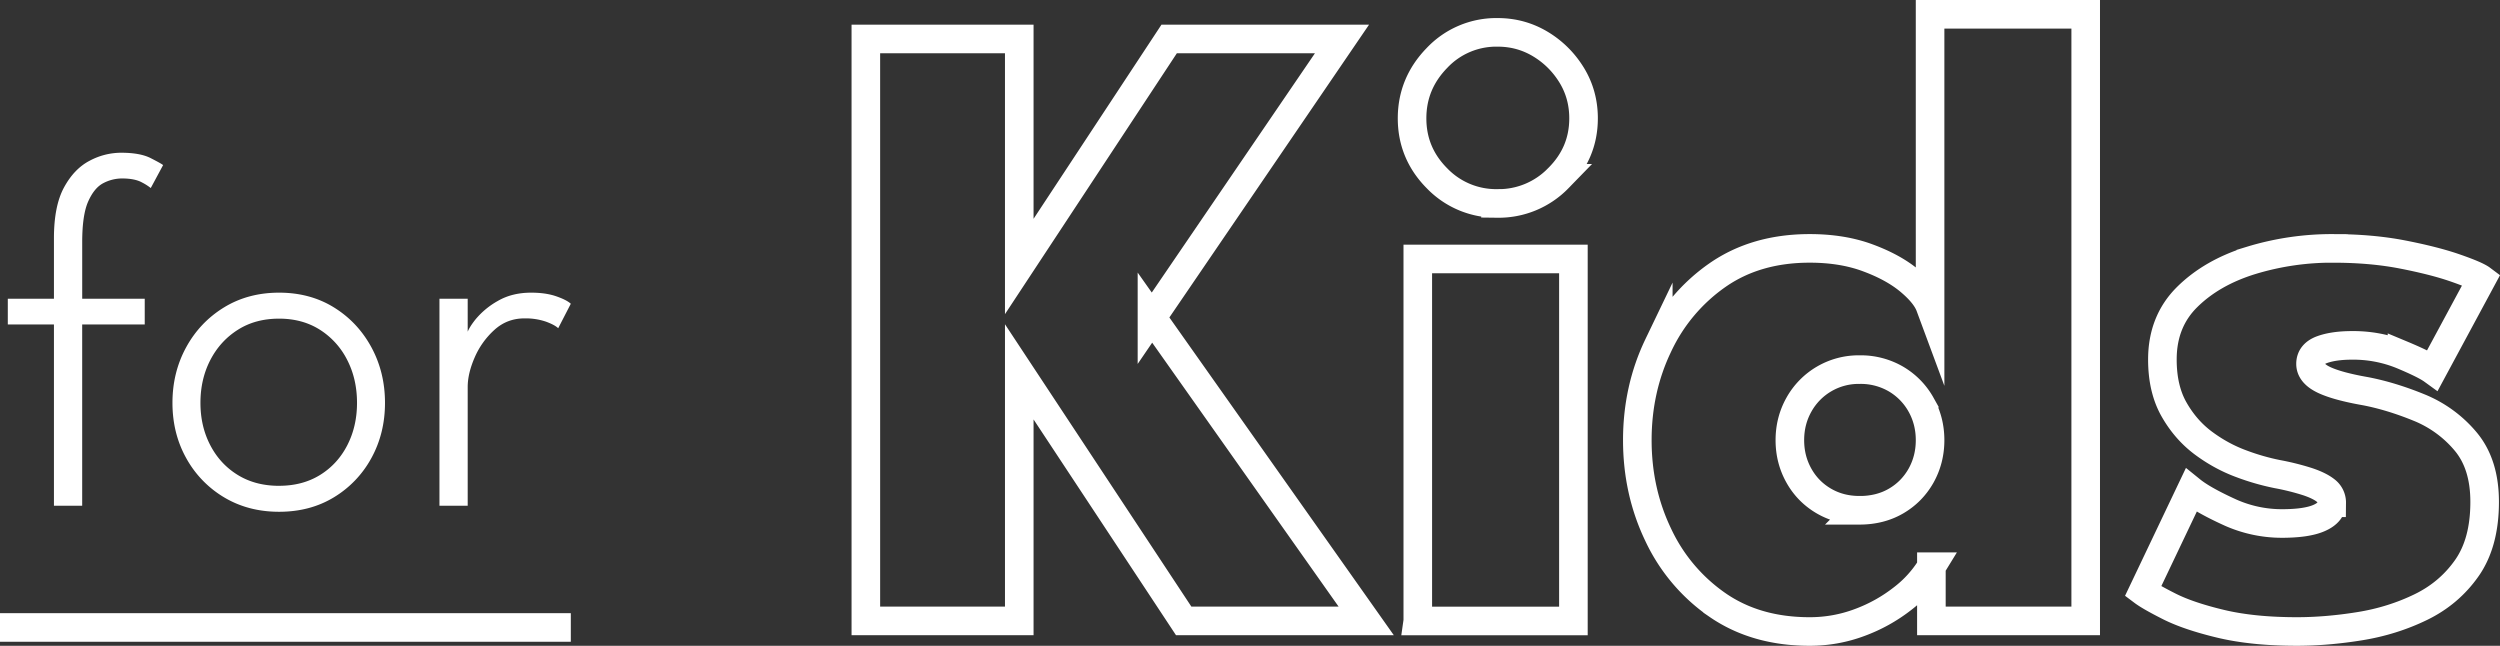
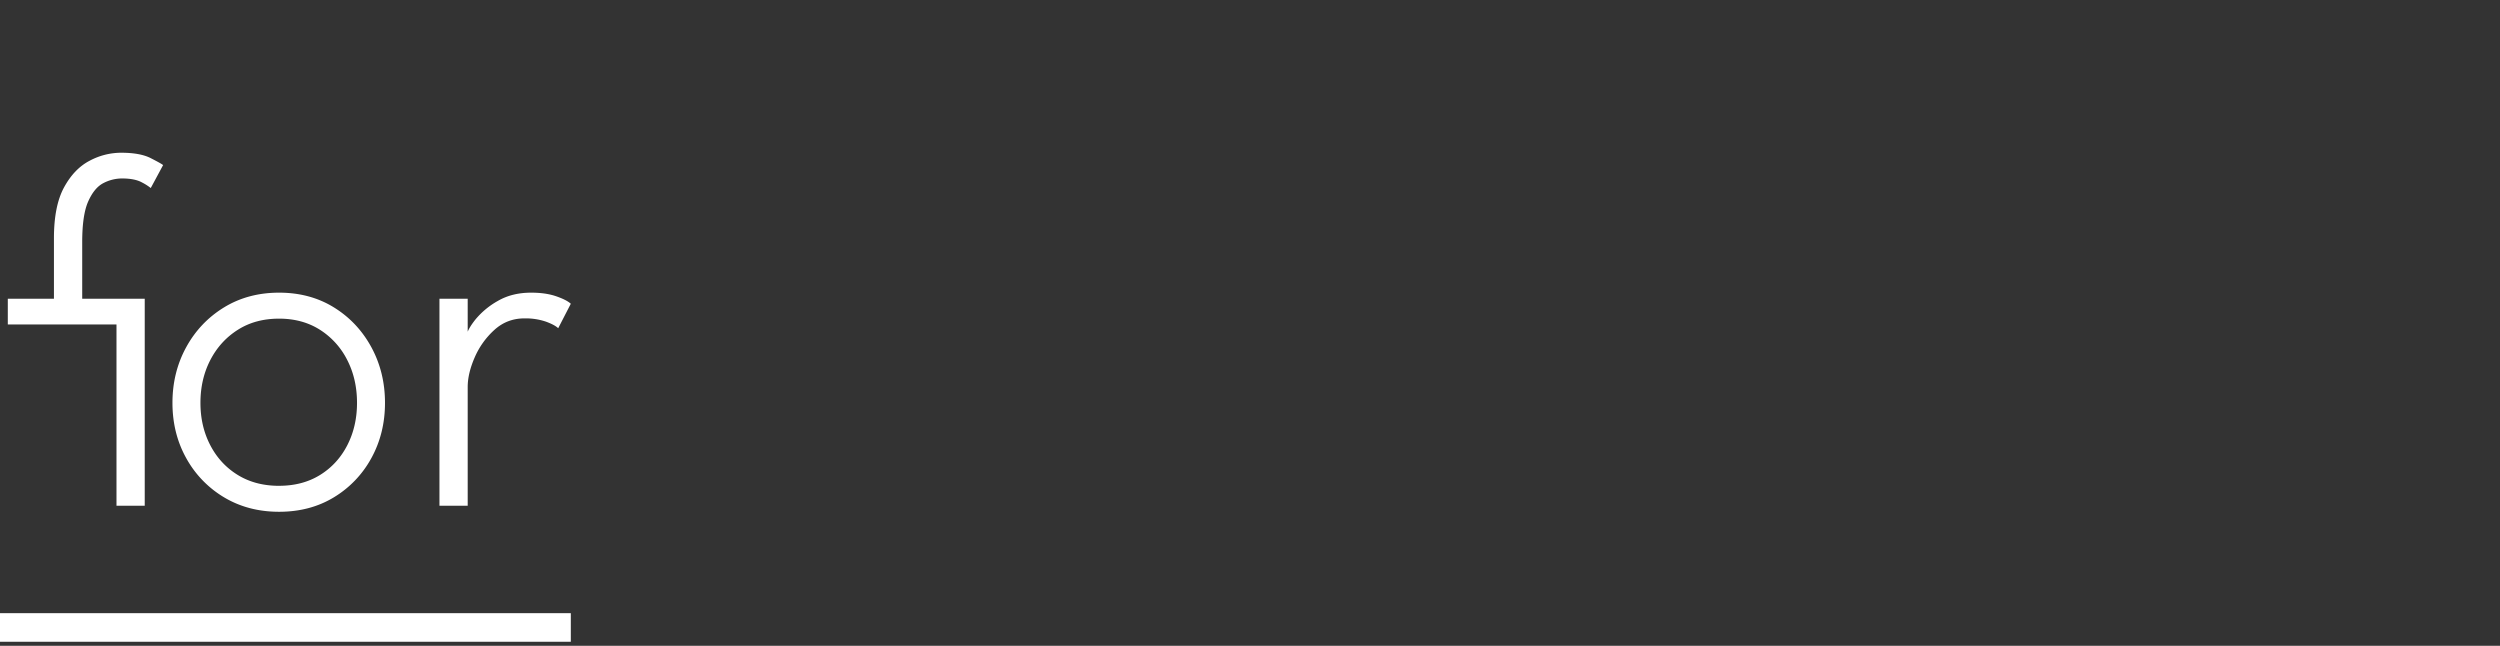
<svg xmlns="http://www.w3.org/2000/svg" id="_レイヤー_2" viewBox="0 0 87.455 22.591">
  <rect x="0" y="0" width="87.455" height="22.591" fill="#333333" stroke="none" />
  <defs>
    <style>.cls-2{fill:none;stroke:#fff;stroke-miterlimit:10}</style>
  </defs>
  <g id="_デザイン">
-     <path class="cls-2" d="M40.298 11.11l7.495 10.611h-6.385l-5.752-8.713v8.713h-5.367V1.364h5.367v7.958l5.243-7.958h6.046l-6.647 9.747zm12.091-3.994a2.87 2.87 0 01-2.12-.879c-.582-.586-.872-1.285-.872-2.097s.29-1.517.871-2.113a2.85 2.85 0 012.12-.895c.546 0 1.044.137 1.497.409.452.272.817.635 1.095 1.087.277.453.416.956.416 1.512 0 .812-.296 1.511-.887 2.097a2.907 2.907 0 01-2.12.88zm-2.792 14.605V9.06h5.444v12.662h-5.444zm13.71.37c-1.254 0-2.328-.308-3.223-.925a6.149 6.149 0 01-2.074-2.452c-.489-1.018-.733-2.123-.733-3.316 0-1.193.244-2.298.733-3.316a6.208 6.208 0 012.074-2.46c.895-.622 1.969-.933 3.223-.933.761 0 1.44.11 2.036.332.597.221 1.082.488 1.458.802.375.314.614.609.717.887V.5h5.444v21.221h-5.398v-1.897a4.081 4.081 0 01-1.01 1.118 5.549 5.549 0 01-1.496.833c-.56.21-1.144.316-1.75.316zm1.743-4.24c.483 0 .91-.109 1.28-.325.37-.216.66-.511.872-.886.21-.376.316-.79.316-1.242 0-.452-.106-.866-.316-1.242a2.388 2.388 0 00-.872-.894 2.45 2.45 0 00-1.28-.332 2.39 2.39 0 00-2.12 1.226c-.211.376-.317.79-.317 1.242 0 .453.106.866.317 1.242.21.375.501.67.871.886.37.216.786.324 1.25.324zM81.629 8.69c.884 0 1.694.071 2.429.215.735.144 1.347.3 1.835.47.488.17.794.301.918.394l-1.712 3.177c-.185-.134-.543-.311-1.072-.532a4.502 4.502 0 00-1.75-.332c-.422 0-.77.05-1.041.147-.273.098-.409.265-.409.501 0 .226.16.414.478.563.319.149.802.28 1.45.393.586.113 1.203.3 1.85.563a4.161 4.161 0 011.643 1.188c.447.53.67 1.236.67 2.12 0 .946-.205 1.715-.616 2.306-.412.591-.949 1.049-1.612 1.372s-1.378.548-2.144.671c-.766.124-1.498.185-2.197.185-1.028 0-1.918-.09-2.668-.27-.751-.18-1.35-.383-1.797-.609-.447-.226-.753-.4-.918-.524l1.682-3.532c.267.216.701.463 1.303.74a4.422 4.422 0 001.874.417c.575 0 1.01-.064 1.303-.193.293-.128.44-.306.44-.532a.527.527 0 00-.217-.432c-.144-.113-.354-.216-.632-.308a8.645 8.645 0 00-1.049-.262 8.077 8.077 0 01-1.264-.363c-.463-.17-.903-.409-1.319-.717s-.761-.702-1.033-1.18c-.273-.478-.409-1.061-.409-1.75 0-.884.288-1.612.864-2.183.575-.57 1.318-.997 2.228-1.28a9.692 9.692 0 012.892-.424z" />
-     <path d="M.273 10.45h1.614V8.333c0-.752.118-1.345.353-1.777s.532-.742.89-.93a2.347 2.347 0 011.103-.283c.447 0 .794.063 1.041.19.247.126.391.207.432.242l-.432.803a1.845 1.845 0 00-.304-.194c-.168-.094-.401-.141-.701-.141a1.41 1.41 0 00-.653.163c-.212.109-.388.322-.53.64s-.21.793-.21 1.428v1.976h2.187v.9H2.875v6.341h-.988V11.35H.273v-.9zm9.49 7.453c-.723 0-1.365-.17-1.927-.507a3.635 3.635 0 01-1.323-1.372c-.32-.576-.48-1.22-.48-1.931s.16-1.36.48-1.945c.32-.585.762-1.05 1.323-1.394.562-.344 1.204-.516 1.927-.516.724 0 1.363.172 1.919.516s.992.809 1.31 1.394c.317.585.476 1.233.476 1.945s-.16 1.355-.476 1.931a3.625 3.625 0 01-1.31 1.372c-.556.338-1.195.507-1.919.507zm0-.909c.547 0 1.025-.126 1.434-.379.408-.253.726-.6.952-1.04.227-.442.34-.936.34-1.482 0-.553-.113-1.051-.34-1.495a2.675 2.675 0 00-.952-1.059c-.41-.261-.887-.392-1.434-.392-.552 0-1.035.13-1.446.392-.412.262-.732.615-.961 1.059s-.344.942-.344 1.495c0 .546.114 1.04.344 1.481.229.441.55.788.961 1.041.411.253.894.38 1.446.38zm6.597.697h-.987V10.45h.988v1.305h-.045c.024-.153.131-.348.322-.586a2.76 2.76 0 01.781-.644c.33-.191.717-.287 1.164-.287.341 0 .634.043.878.128s.413.172.507.26l-.441.856c-.077-.076-.22-.153-.428-.23a2.204 2.204 0 00-.754-.114c-.405 0-.757.135-1.054.406a2.79 2.79 0 00-.688.965c-.162.374-.242.716-.242 1.028v4.154z" fill="#fff" />
+     <path d="M.273 10.45h1.614V8.333c0-.752.118-1.345.353-1.777s.532-.742.89-.93a2.347 2.347 0 011.103-.283c.447 0 .794.063 1.041.19.247.126.391.207.432.242l-.432.803a1.845 1.845 0 00-.304-.194c-.168-.094-.401-.141-.701-.141a1.41 1.41 0 00-.653.163c-.212.109-.388.322-.53.64s-.21.793-.21 1.428v1.976h2.187v.9v6.341h-.988V11.35H.273v-.9zm9.49 7.453c-.723 0-1.365-.17-1.927-.507a3.635 3.635 0 01-1.323-1.372c-.32-.576-.48-1.22-.48-1.931s.16-1.36.48-1.945c.32-.585.762-1.05 1.323-1.394.562-.344 1.204-.516 1.927-.516.724 0 1.363.172 1.919.516s.992.809 1.31 1.394c.317.585.476 1.233.476 1.945s-.16 1.355-.476 1.931a3.625 3.625 0 01-1.31 1.372c-.556.338-1.195.507-1.919.507zm0-.909c.547 0 1.025-.126 1.434-.379.408-.253.726-.6.952-1.04.227-.442.34-.936.34-1.482 0-.553-.113-1.051-.34-1.495a2.675 2.675 0 00-.952-1.059c-.41-.261-.887-.392-1.434-.392-.552 0-1.035.13-1.446.392-.412.262-.732.615-.961 1.059s-.344.942-.344 1.495c0 .546.114 1.04.344 1.481.229.441.55.788.961 1.041.411.253.894.38 1.446.38zm6.597.697h-.987V10.45h.988v1.305h-.045c.024-.153.131-.348.322-.586a2.76 2.76 0 01.781-.644c.33-.191.717-.287 1.164-.287.341 0 .634.043.878.128s.413.172.507.26l-.441.856c-.077-.076-.22-.153-.428-.23a2.204 2.204 0 00-.754-.114c-.405 0-.757.135-1.054.406a2.79 2.79 0 00-.688.965c-.162.374-.242.716-.242 1.028v4.154z" fill="#fff" />
    <path class="cls-2" d="M0 21.95h19.968" />
  </g>
</svg>